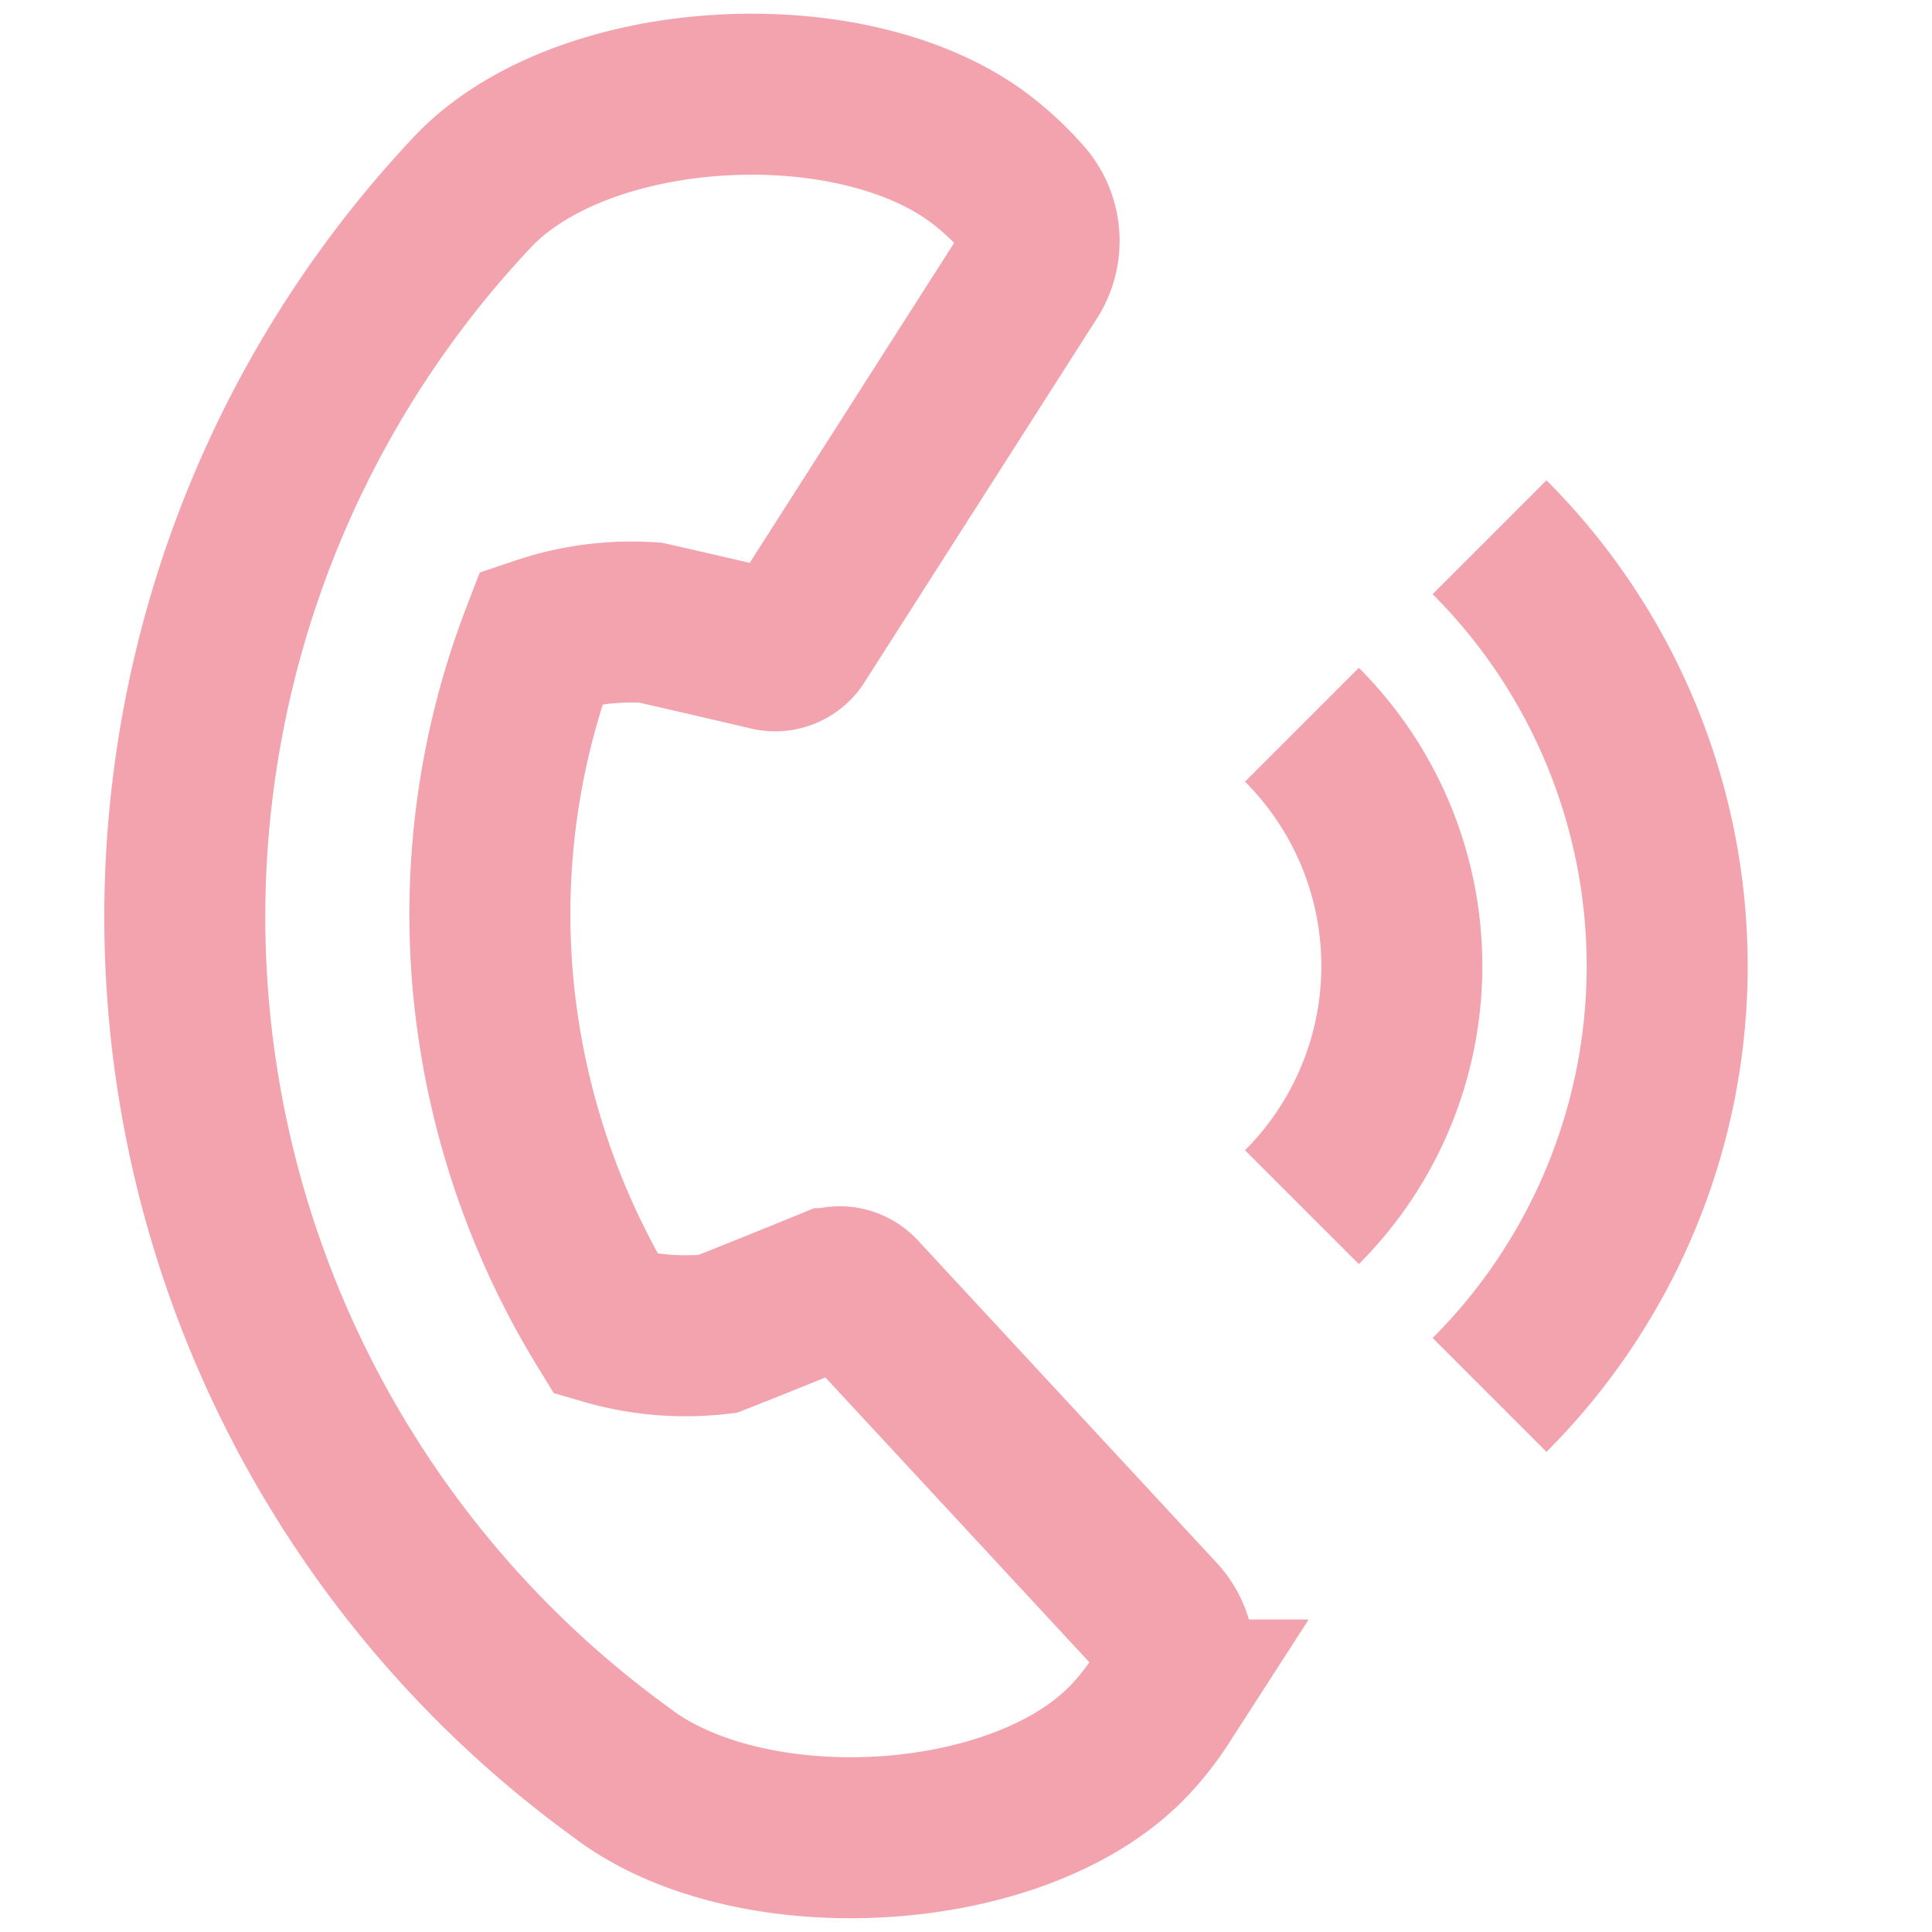
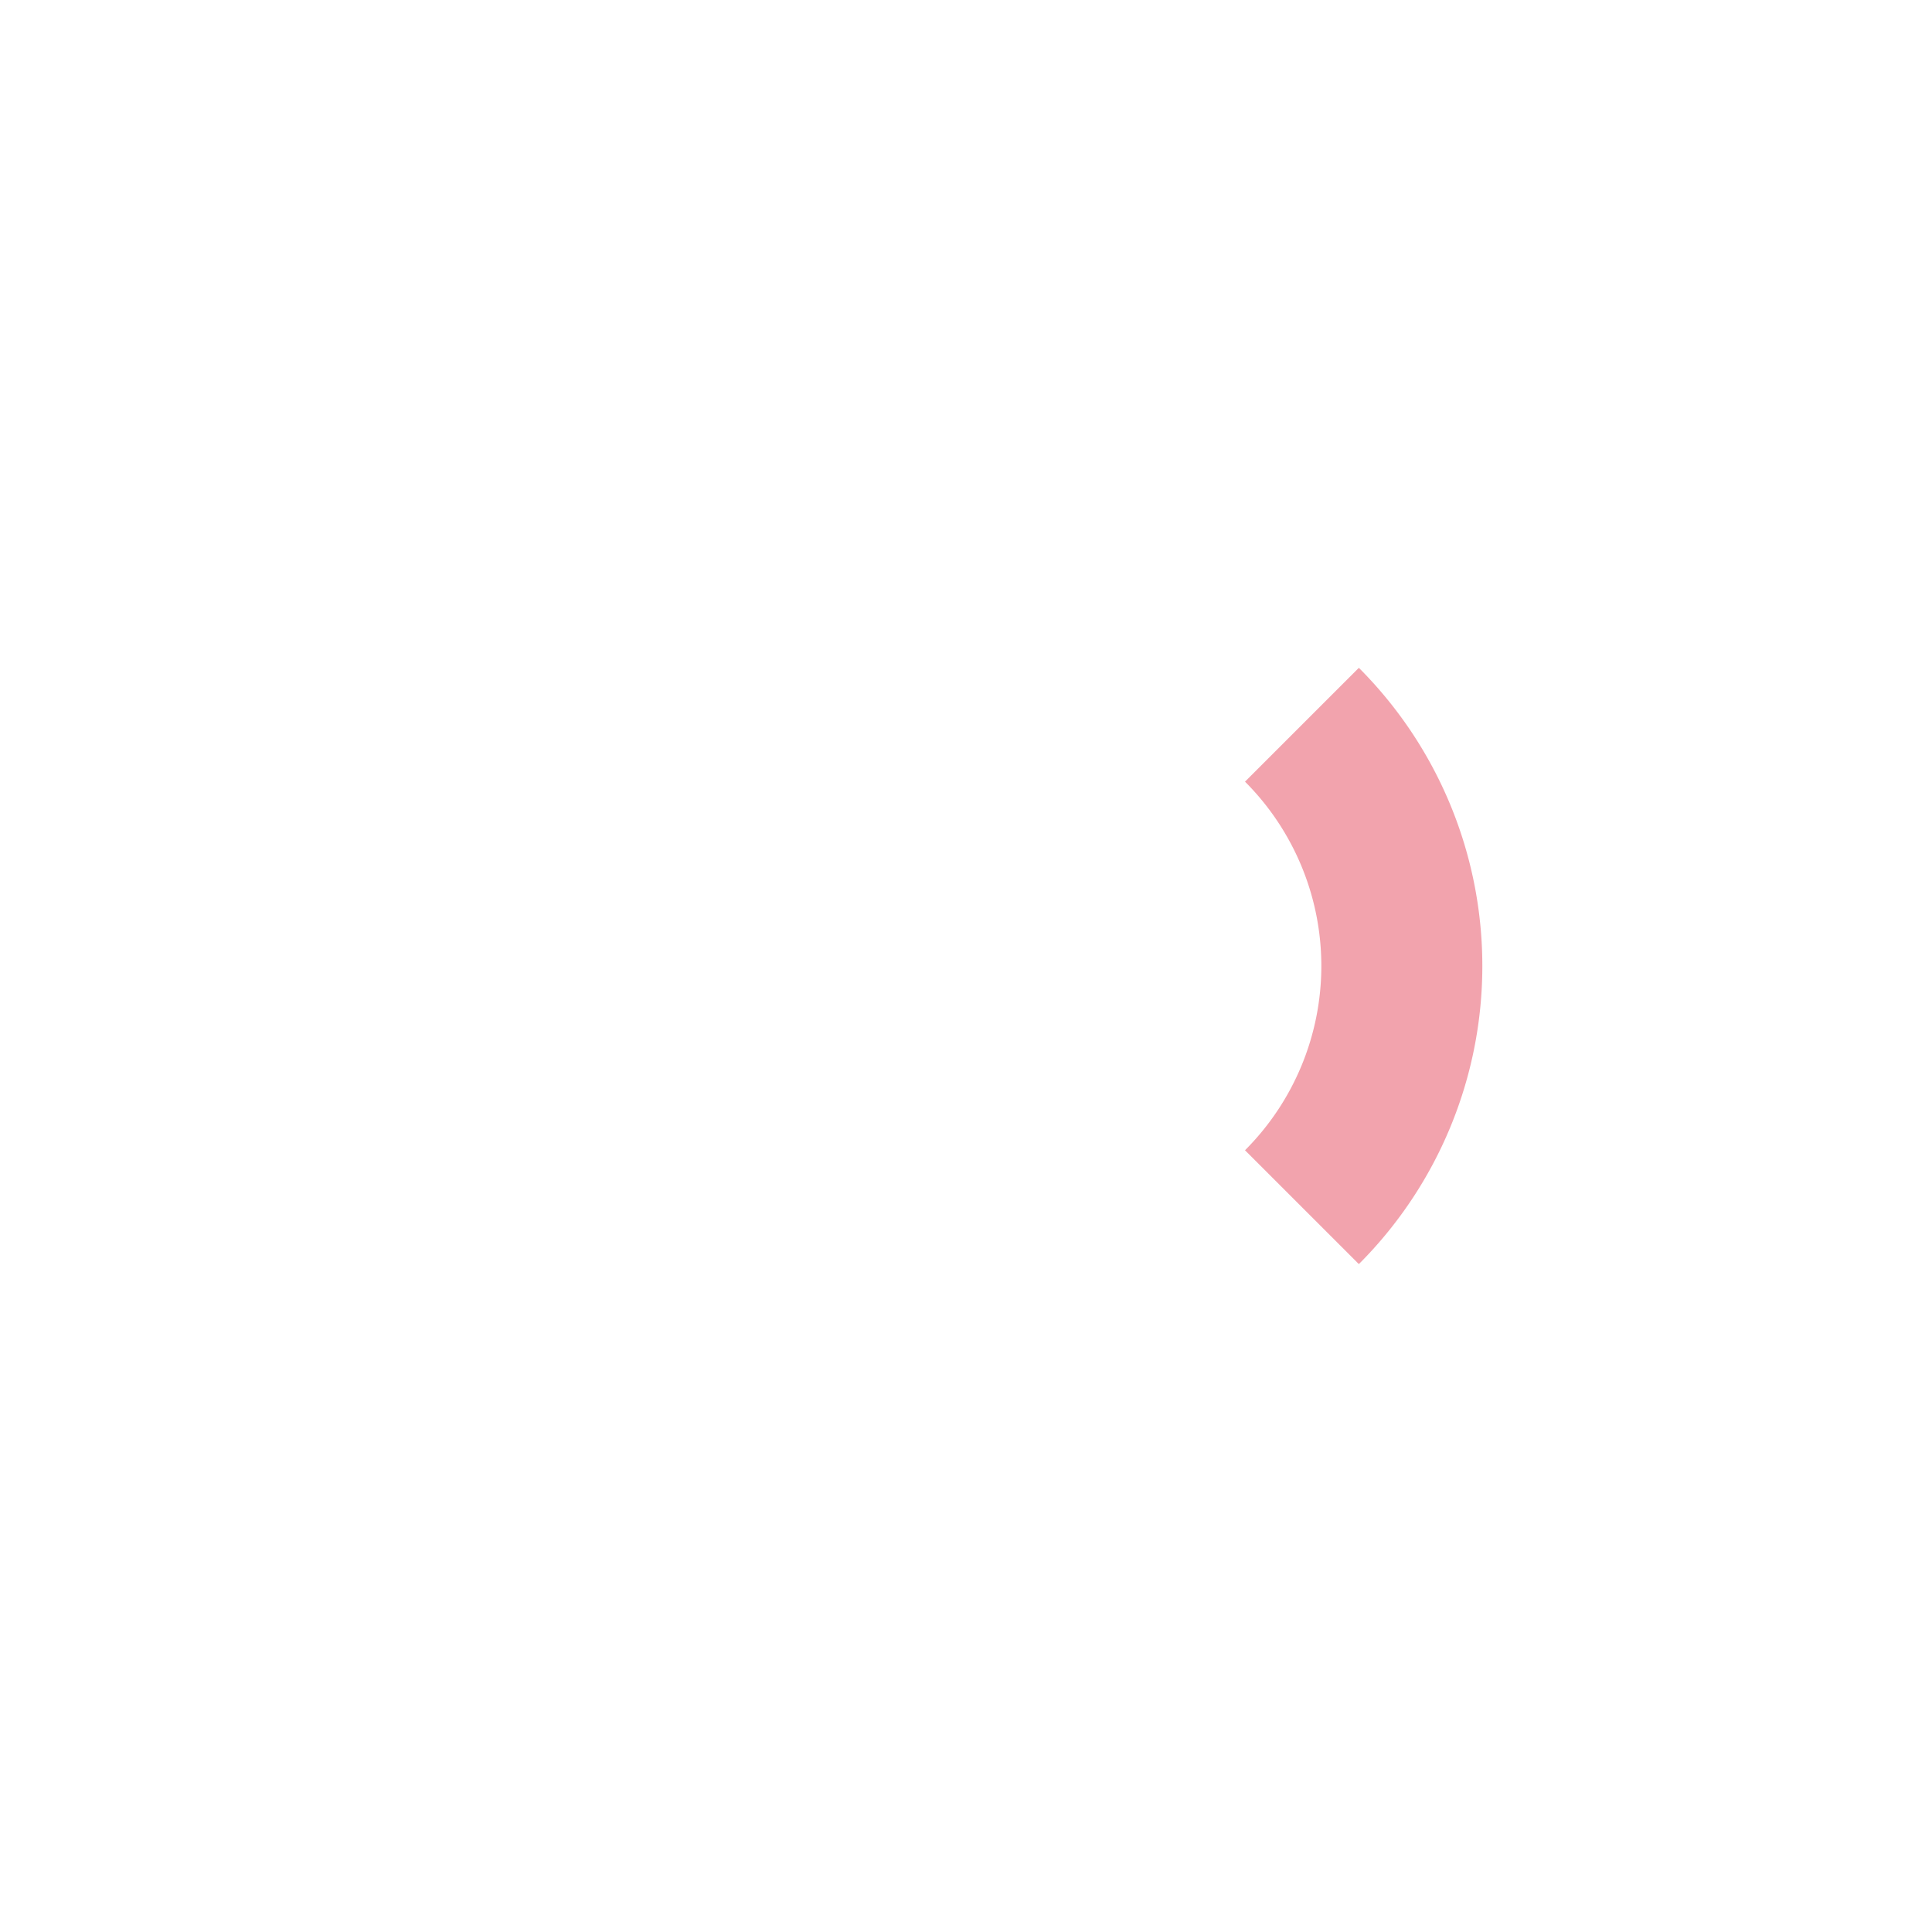
<svg xmlns="http://www.w3.org/2000/svg" width="24" height="24" viewBox="0 0 24 24">
  <g id="menu_icon_telefon" transform="translate(-320 -12)">
-     <rect id="box" width="24" height="24" transform="translate(320 12)" fill="#edeceb" opacity="0" />
    <g id="Gruppe_551" data-name="Gruppe 551" transform="translate(178.831 38.712)">
-       <path id="Pfad_794" data-name="Pfad 794" d="M14.77,24.416c-1.348,1.472-4.741,1.664-6.347.429a13.129,13.129,0,0,1-1.871-19.6C7.9,3.771,11.293,3.579,12.9,4.814a3.613,3.613,0,0,1,.448.408l.063.069a.786.786,0,0,1,.081.959L10.6,10.777a.316.316,0,0,1-.335.129s-.987-.232-1.474-.341a3.517,3.517,0,0,0-1.357.175A9.622,9.622,0,0,0,6.839,15.1a9.815,9.815,0,0,0,1.4,4.183,3.533,3.533,0,0,0,1.383.118c.462-.18,1.4-.563,1.4-.563a.323.323,0,0,1,.352.075l3.707,4a.787.787,0,0,1,.1.957l-.049.078A3.452,3.452,0,0,1,14.77,24.416Z" transform="translate(140.459 -29.542)" fill="none" stroke="#f2a3ad" stroke-miterlimit="10" stroke-width="2" />
-       <path id="Pfad_796" data-name="Pfad 796" d="M133.255,61.4a7.534,7.534,0,0,0,0-10.654" transform="translate(26.418 -70.784)" fill="none" stroke="#f2a3ad" stroke-miterlimit="10" stroke-width="2" />
      <path id="Pfad_797" data-name="Pfad 797" d="M113.456,76.537a4.238,4.238,0,0,0,0-5.993" transform="translate(43.886 -88.253)" fill="none" stroke="#f2a3ad" stroke-miterlimit="10" stroke-width="2" />
    </g>
  </g>
</svg>